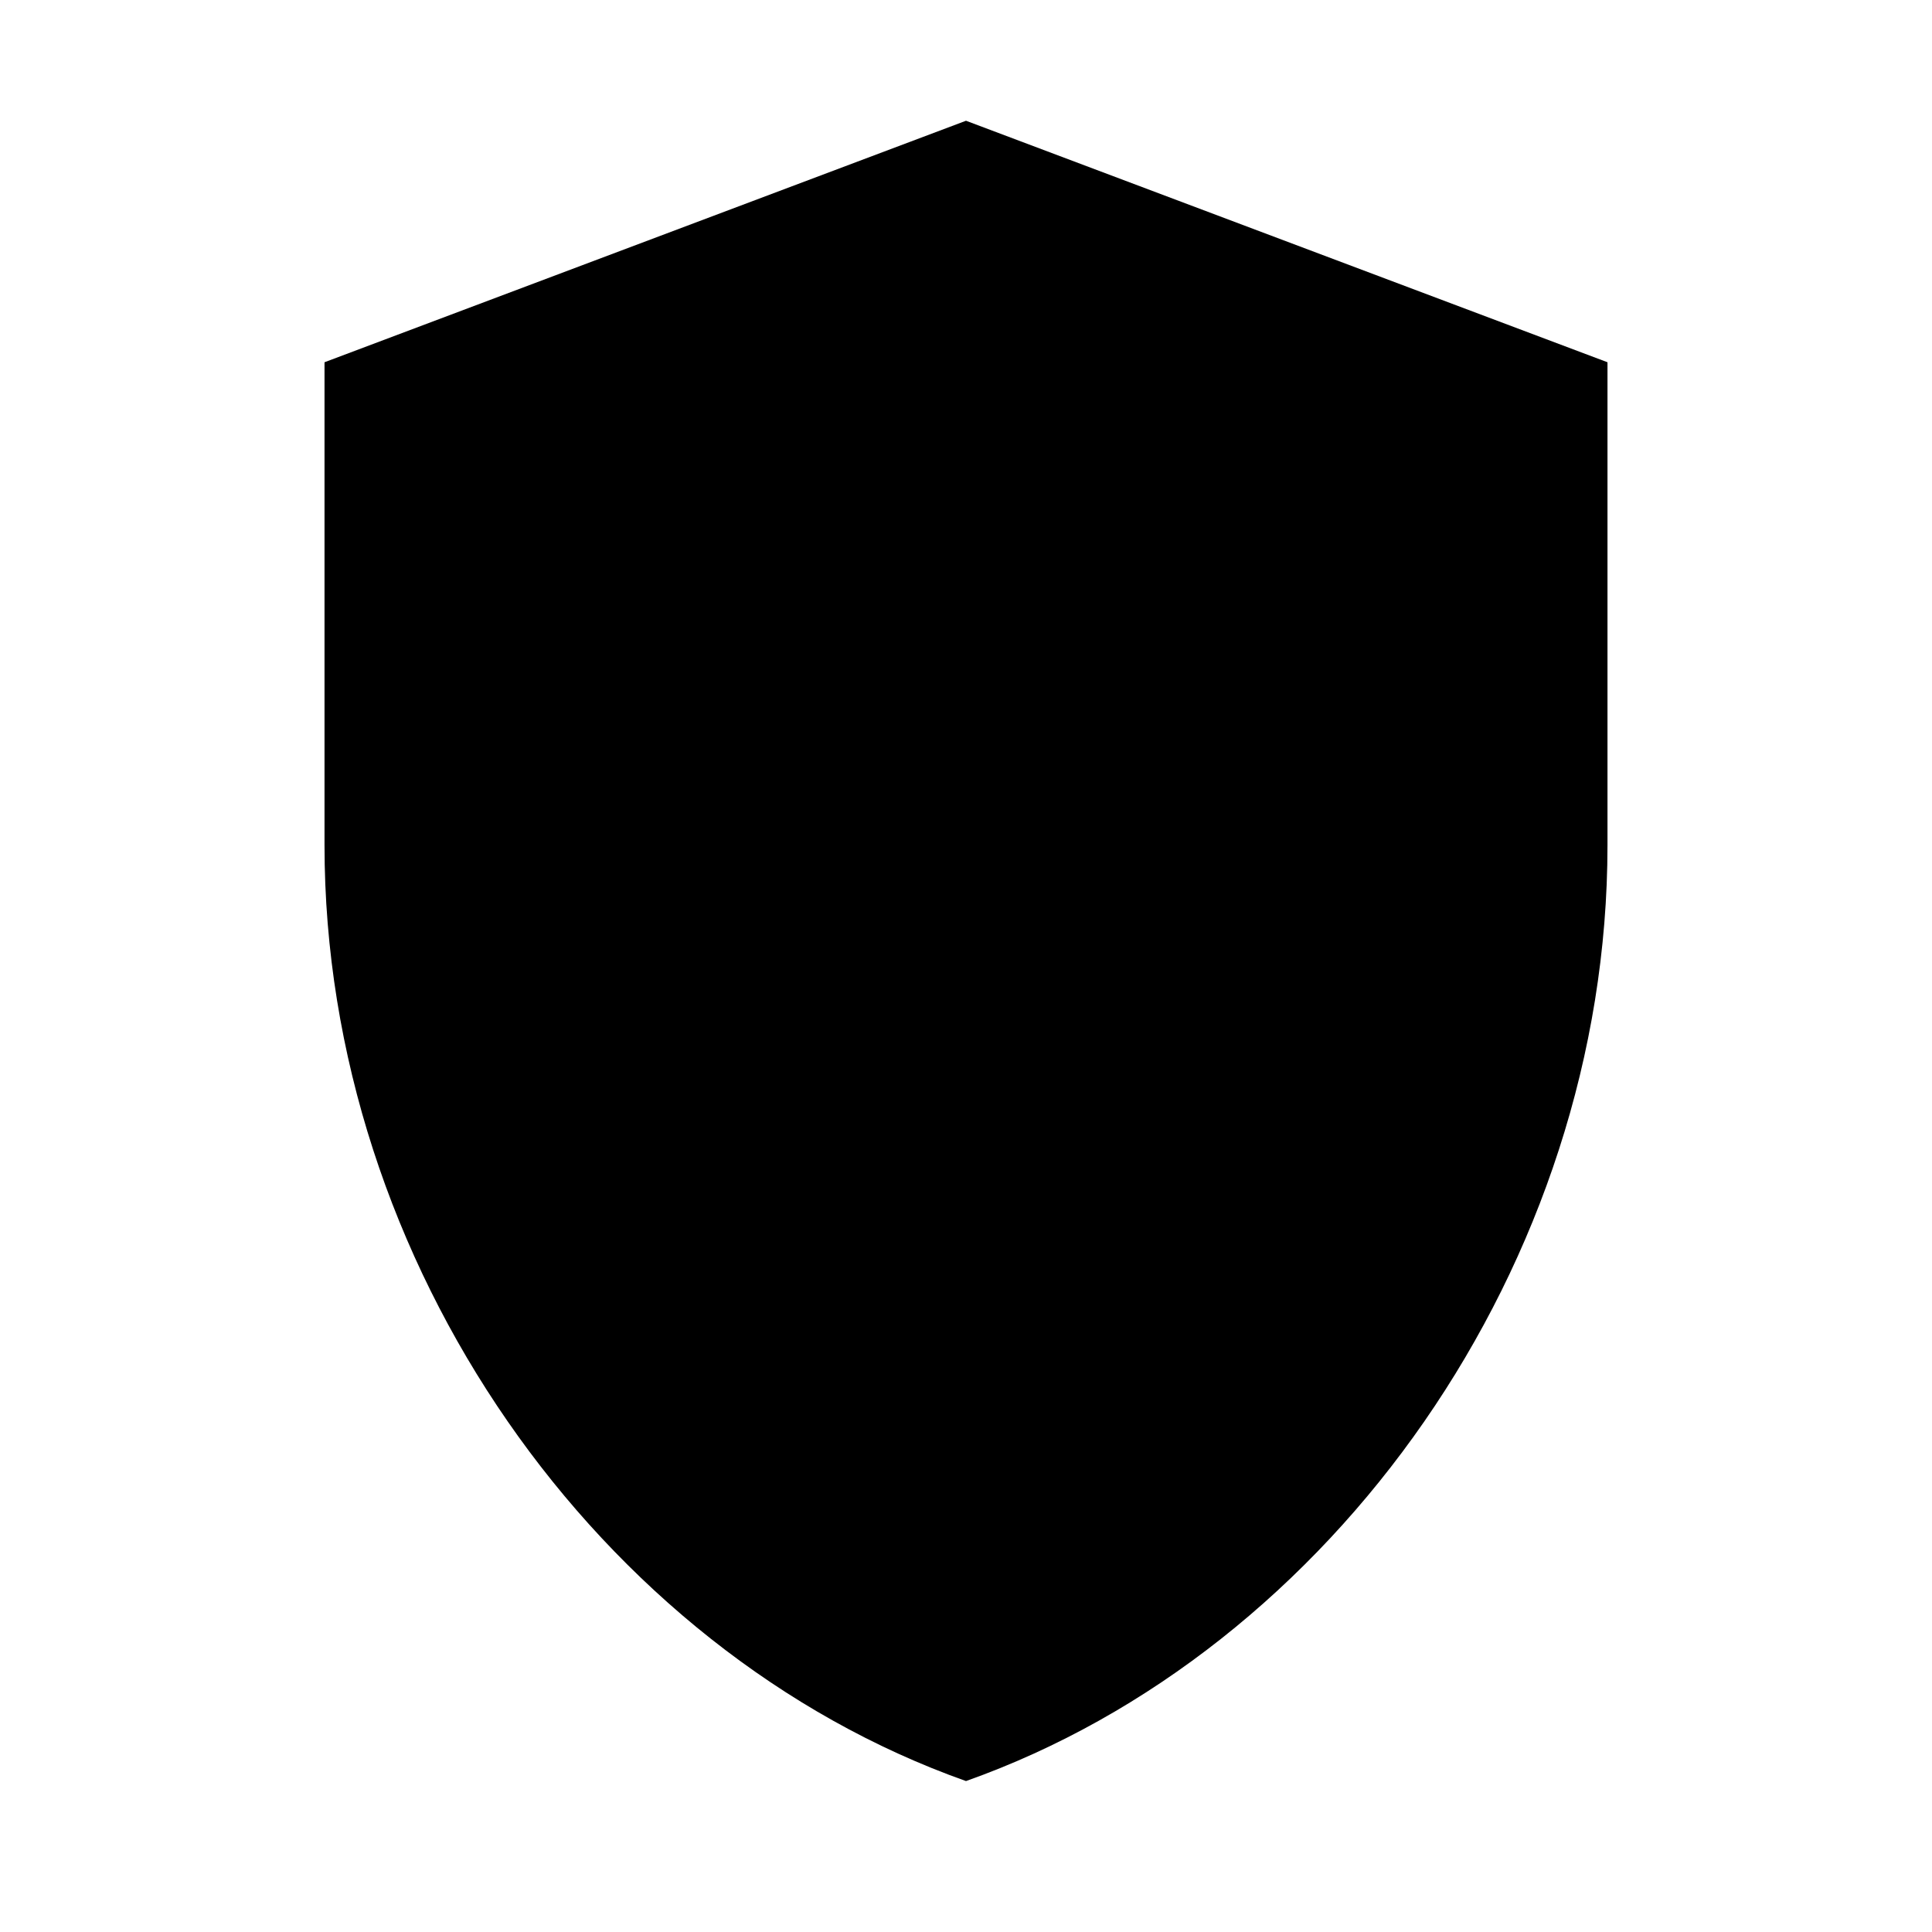
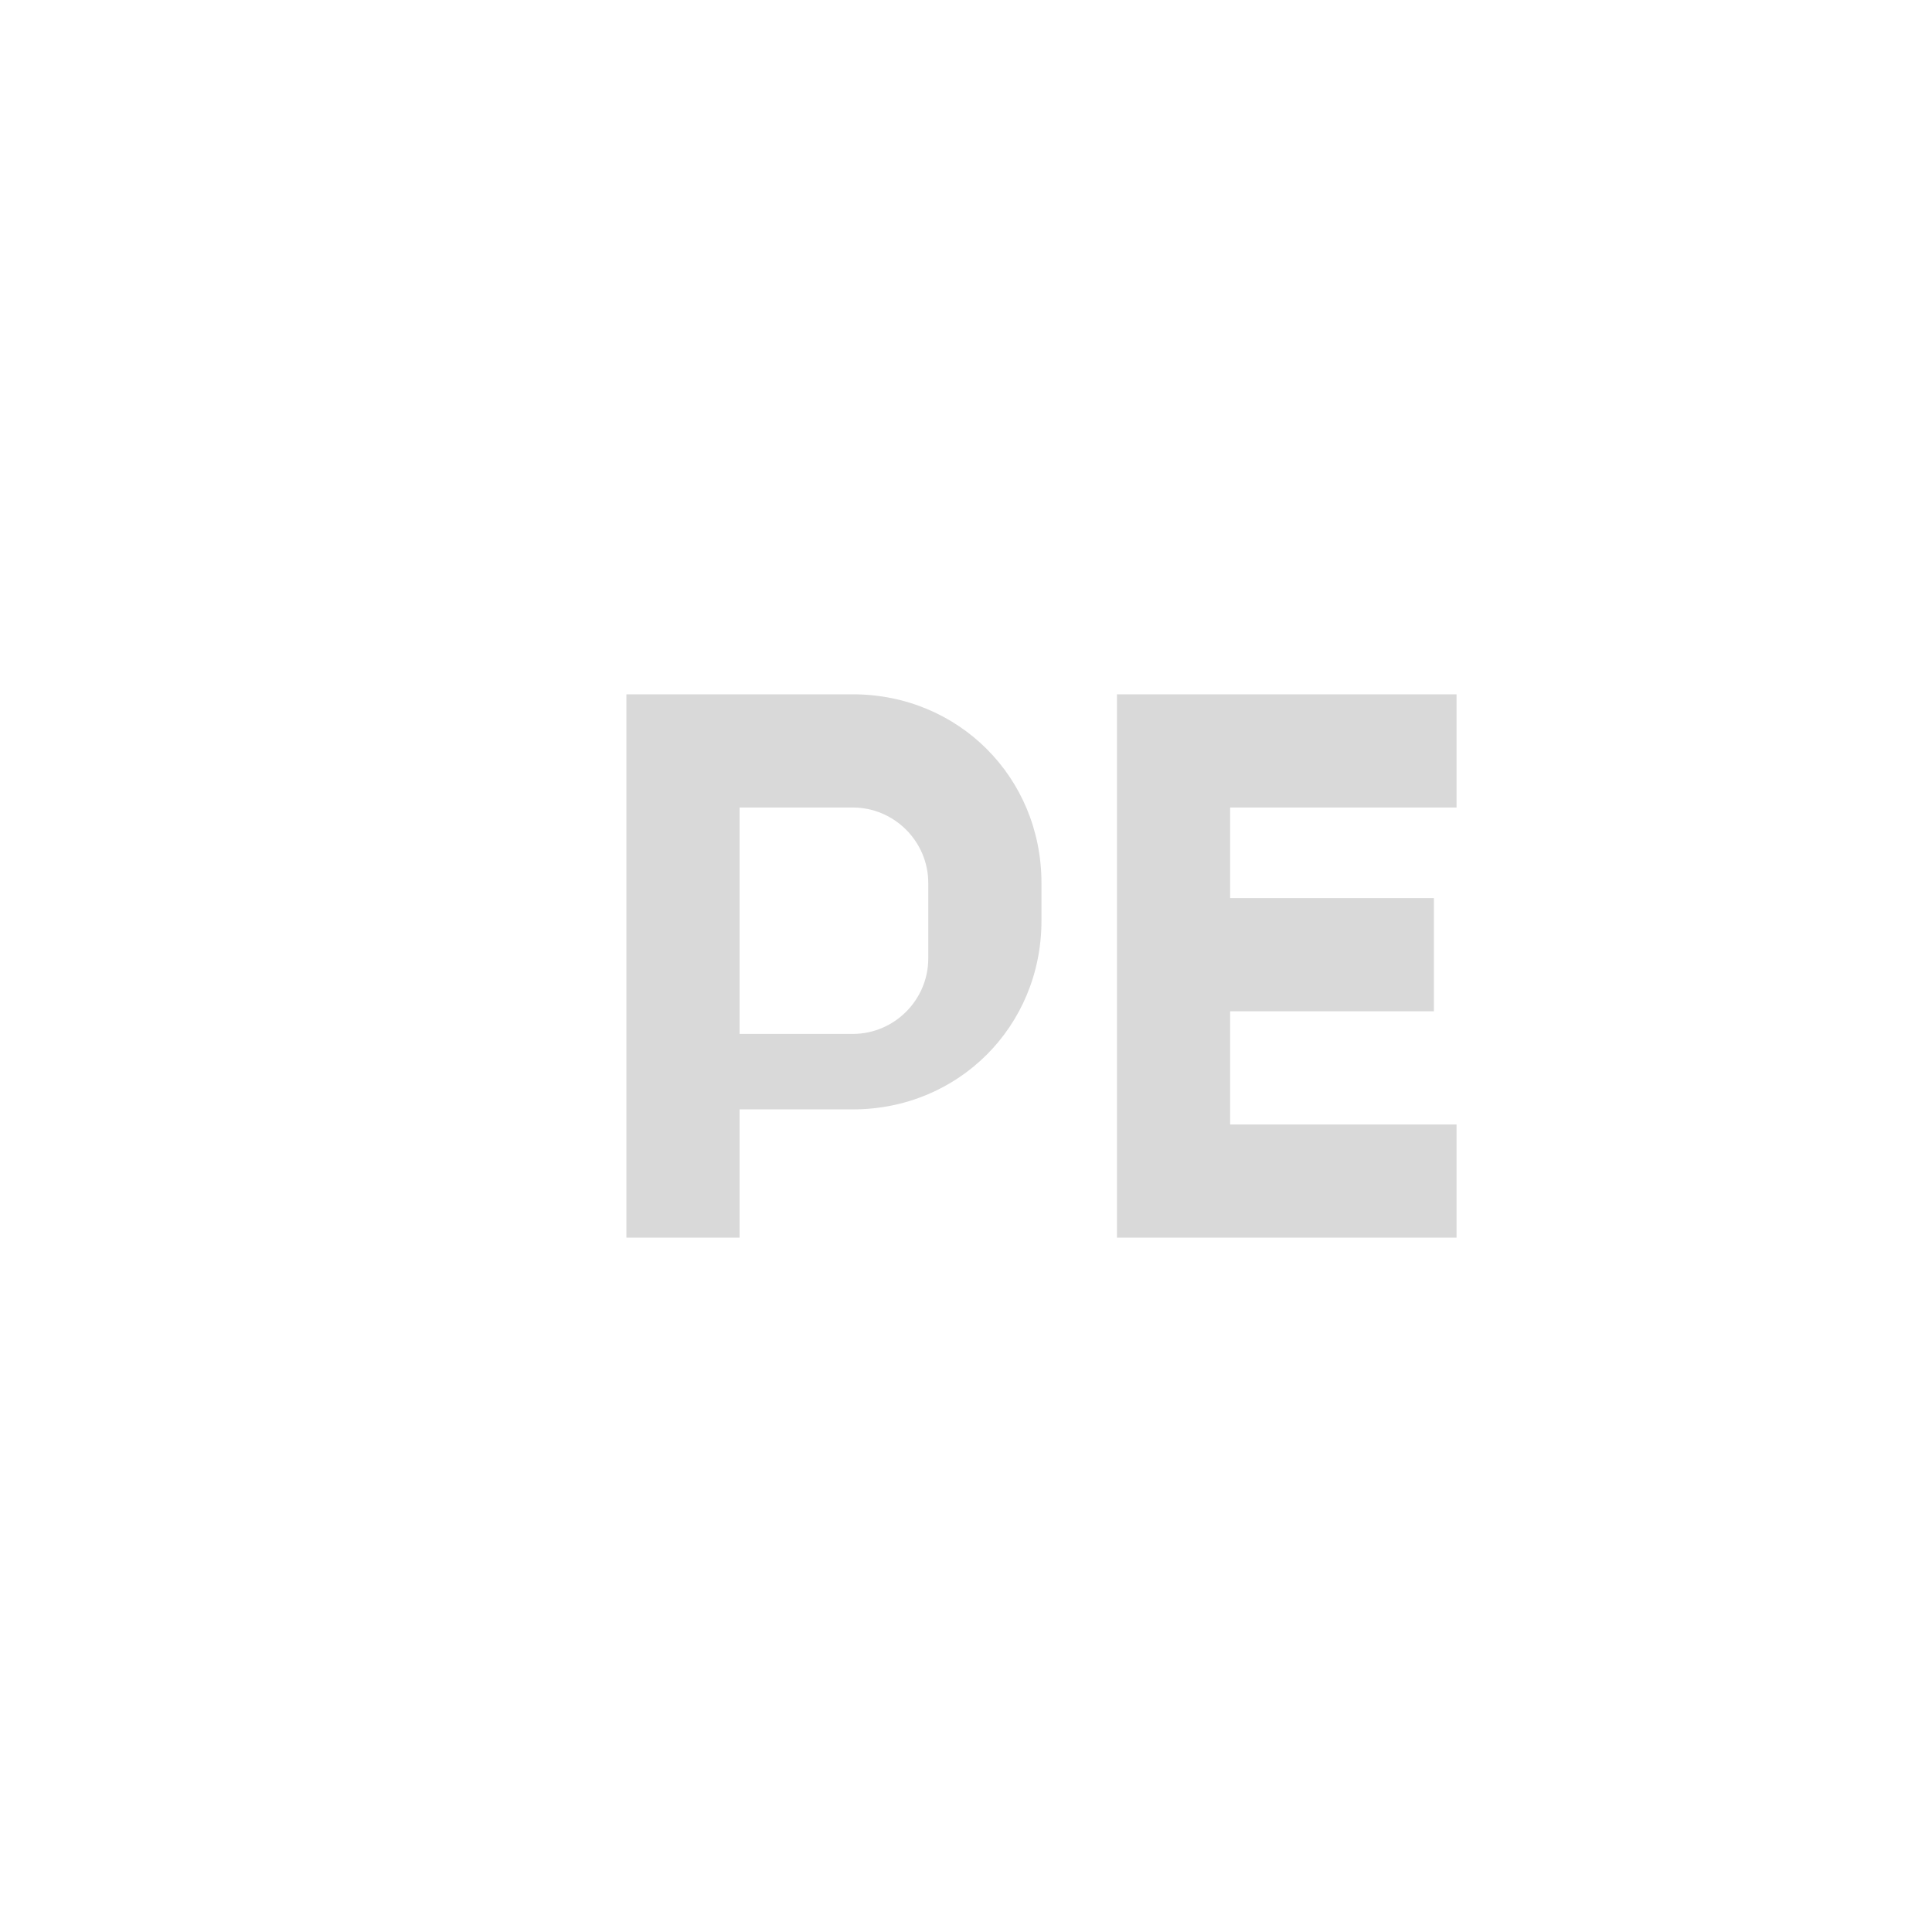
<svg xmlns="http://www.w3.org/2000/svg" width="512" height="512" viewBox="0 0 512 512" fill="none">
-   <path fill="currentColor" d="M256 32l170 64v128c0 110.9-72.7 213.5-170 248-97.3-34.5-170-137.1-170-248V96l170-64z" />
  <path fill="#000" fill-opacity="0.15" d="M166 184h60c28 0 50 22 50 50v10c0 28-22 50-50 50h-30v34h-30v-144zm30 30v60h30c11 0 20-9 20-20v-20c0-11-9-20-20-20h-30zM296 184h90v30h-60v24h54v30h-54v30h60v30h-90v-144z" />
</svg>